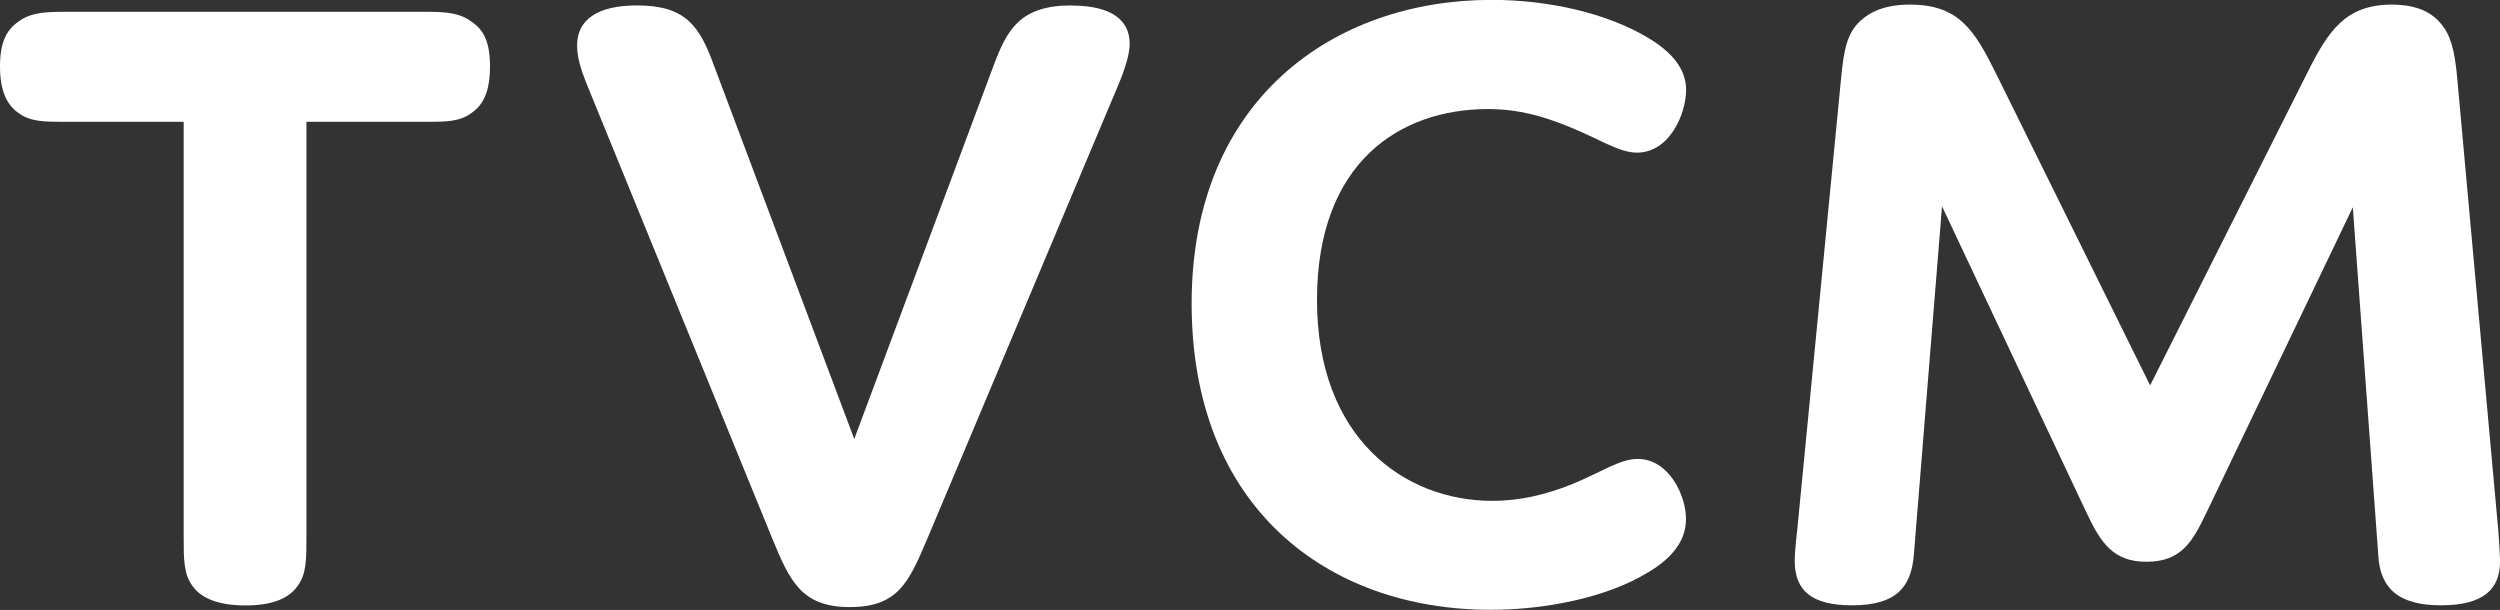
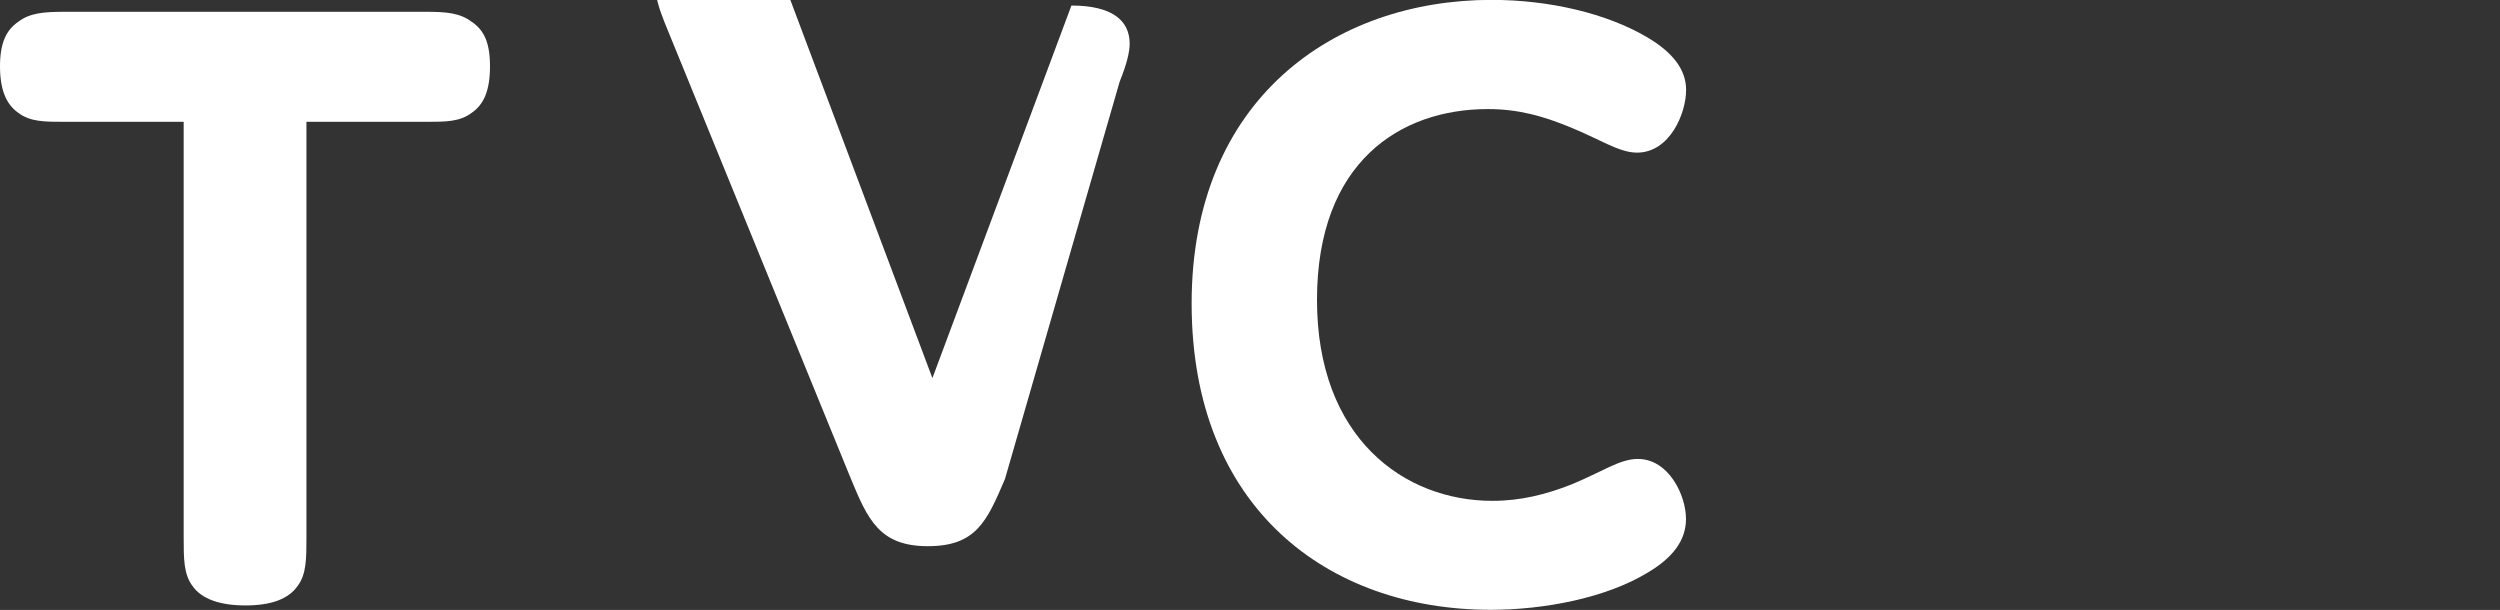
<svg xmlns="http://www.w3.org/2000/svg" id="b" viewBox="0 0 211.79 51.67">
  <rect x="0" y="0" width="211.79" height="51.67" fill="#333333" stroke="none" />
  <g id="c">
    <path d="m39.96,1.85c-1-.77-2.23-.85-3.85-.85H5.47c-1.69,0-2.93.08-3.93.85-1,.69-1.54,1.77-1.54,3.77s.54,3.23,1.54,3.93c1,.77,2.23.77,3.93.77h10.09v35.19c0,1.85,0,3.16.77,4.16.77,1.08,2.31,1.62,4.47,1.62s3.62-.54,4.39-1.62c.77-1,.77-2.31.77-4.16V10.32h10.16c1.62,0,2.85,0,3.85-.77,1-.69,1.54-1.85,1.54-3.93s-.54-3.08-1.54-3.77Z" style="fill:#fff; stroke-width:0px;" />
-     <path d="m90.77.46c-4.39,0-5.47,2.08-6.62,5.16l-11.78,31.57-11.86-31.57c-1.23-3.39-2.39-5.16-6.54-5.16-3.39,0-5.08,1.23-5.08,3.39,0,1,.31,2,.77,3.16l15.78,38.65c1.46,3.54,2.46,5.77,6.54,5.77s5-2.08,6.54-5.7L94.85,6.93c.62-1.54.85-2.54.85-3.23,0-2-1.54-3.23-4.93-3.23Z" style="fill:#fff; stroke-width:0px;" />
+     <path d="m90.77.46l-11.78,31.57-11.86-31.57c-1.23-3.39-2.39-5.16-6.54-5.16-3.39,0-5.08,1.23-5.08,3.39,0,1,.31,2,.77,3.16l15.78,38.65c1.46,3.54,2.46,5.77,6.54,5.77s5-2.08,6.54-5.7L94.85,6.93c.62-1.54.85-2.54.85-3.23,0-2-1.54-3.23-4.93-3.23Z" style="fill:#fff; stroke-width:0px;" />
    <path d="m126.05,9.24c2.62,0,4.7.62,6.78,1.46,2.7,1.08,4.31,2.23,5.85,2.23,2.77,0,4.16-3.31,4.16-5.31,0-1.69-1.08-3.16-3.31-4.47-3.39-2-8.24-3.16-13.17-3.16-13.32,0-25.41,8.39-25.41,25.72s11.55,25.95,25.33,25.95c4.54,0,9.78-1,13.32-3.16,2.08-1.23,3.23-2.7,3.23-4.54,0-2-1.46-5.08-4.08-5.08-1.54,0-3,1.08-5.62,2.16-2.16.85-4.31,1.39-6.7,1.39-7.47,0-14.86-5.31-14.86-17.02s7.08-16.17,14.47-16.17Z" style="fill:#fff; stroke-width:0px;" />
-     <path d="m211.64,44.89l-3.46-38.11c-.23-2.7-.62-3.85-1.39-4.77-1-1.23-2.54-1.62-4.16-1.62-3.93,0-5.39,2.23-7.16,5.77l-13.32,26.49-13.09-26.49c-1.77-3.54-3.08-5.77-7.24-5.77-2.16,0-3.39.62-4.23,1.39-1.16,1.08-1.39,2.54-1.62,4.85l-3.7,38.11c-.15,1.31-.23,2.23-.23,2.77,0,2.54,1.46,3.77,4.85,3.77,3.77,0,5-1.54,5.24-4.23l2.39-29.57,12.24,25.95c1.23,2.62,2.31,4.16,5.08,4.16,3,0,3.93-1.77,5.08-4.16l12.4-25.87,2.16,29.49c.15,2.77,1.69,4.23,5.31,4.23s5-1.39,5-3.7c0-.54-.08-1.85-.15-2.7Z" style="fill:#fff; stroke-width:0px;" />
  </g>
</svg>